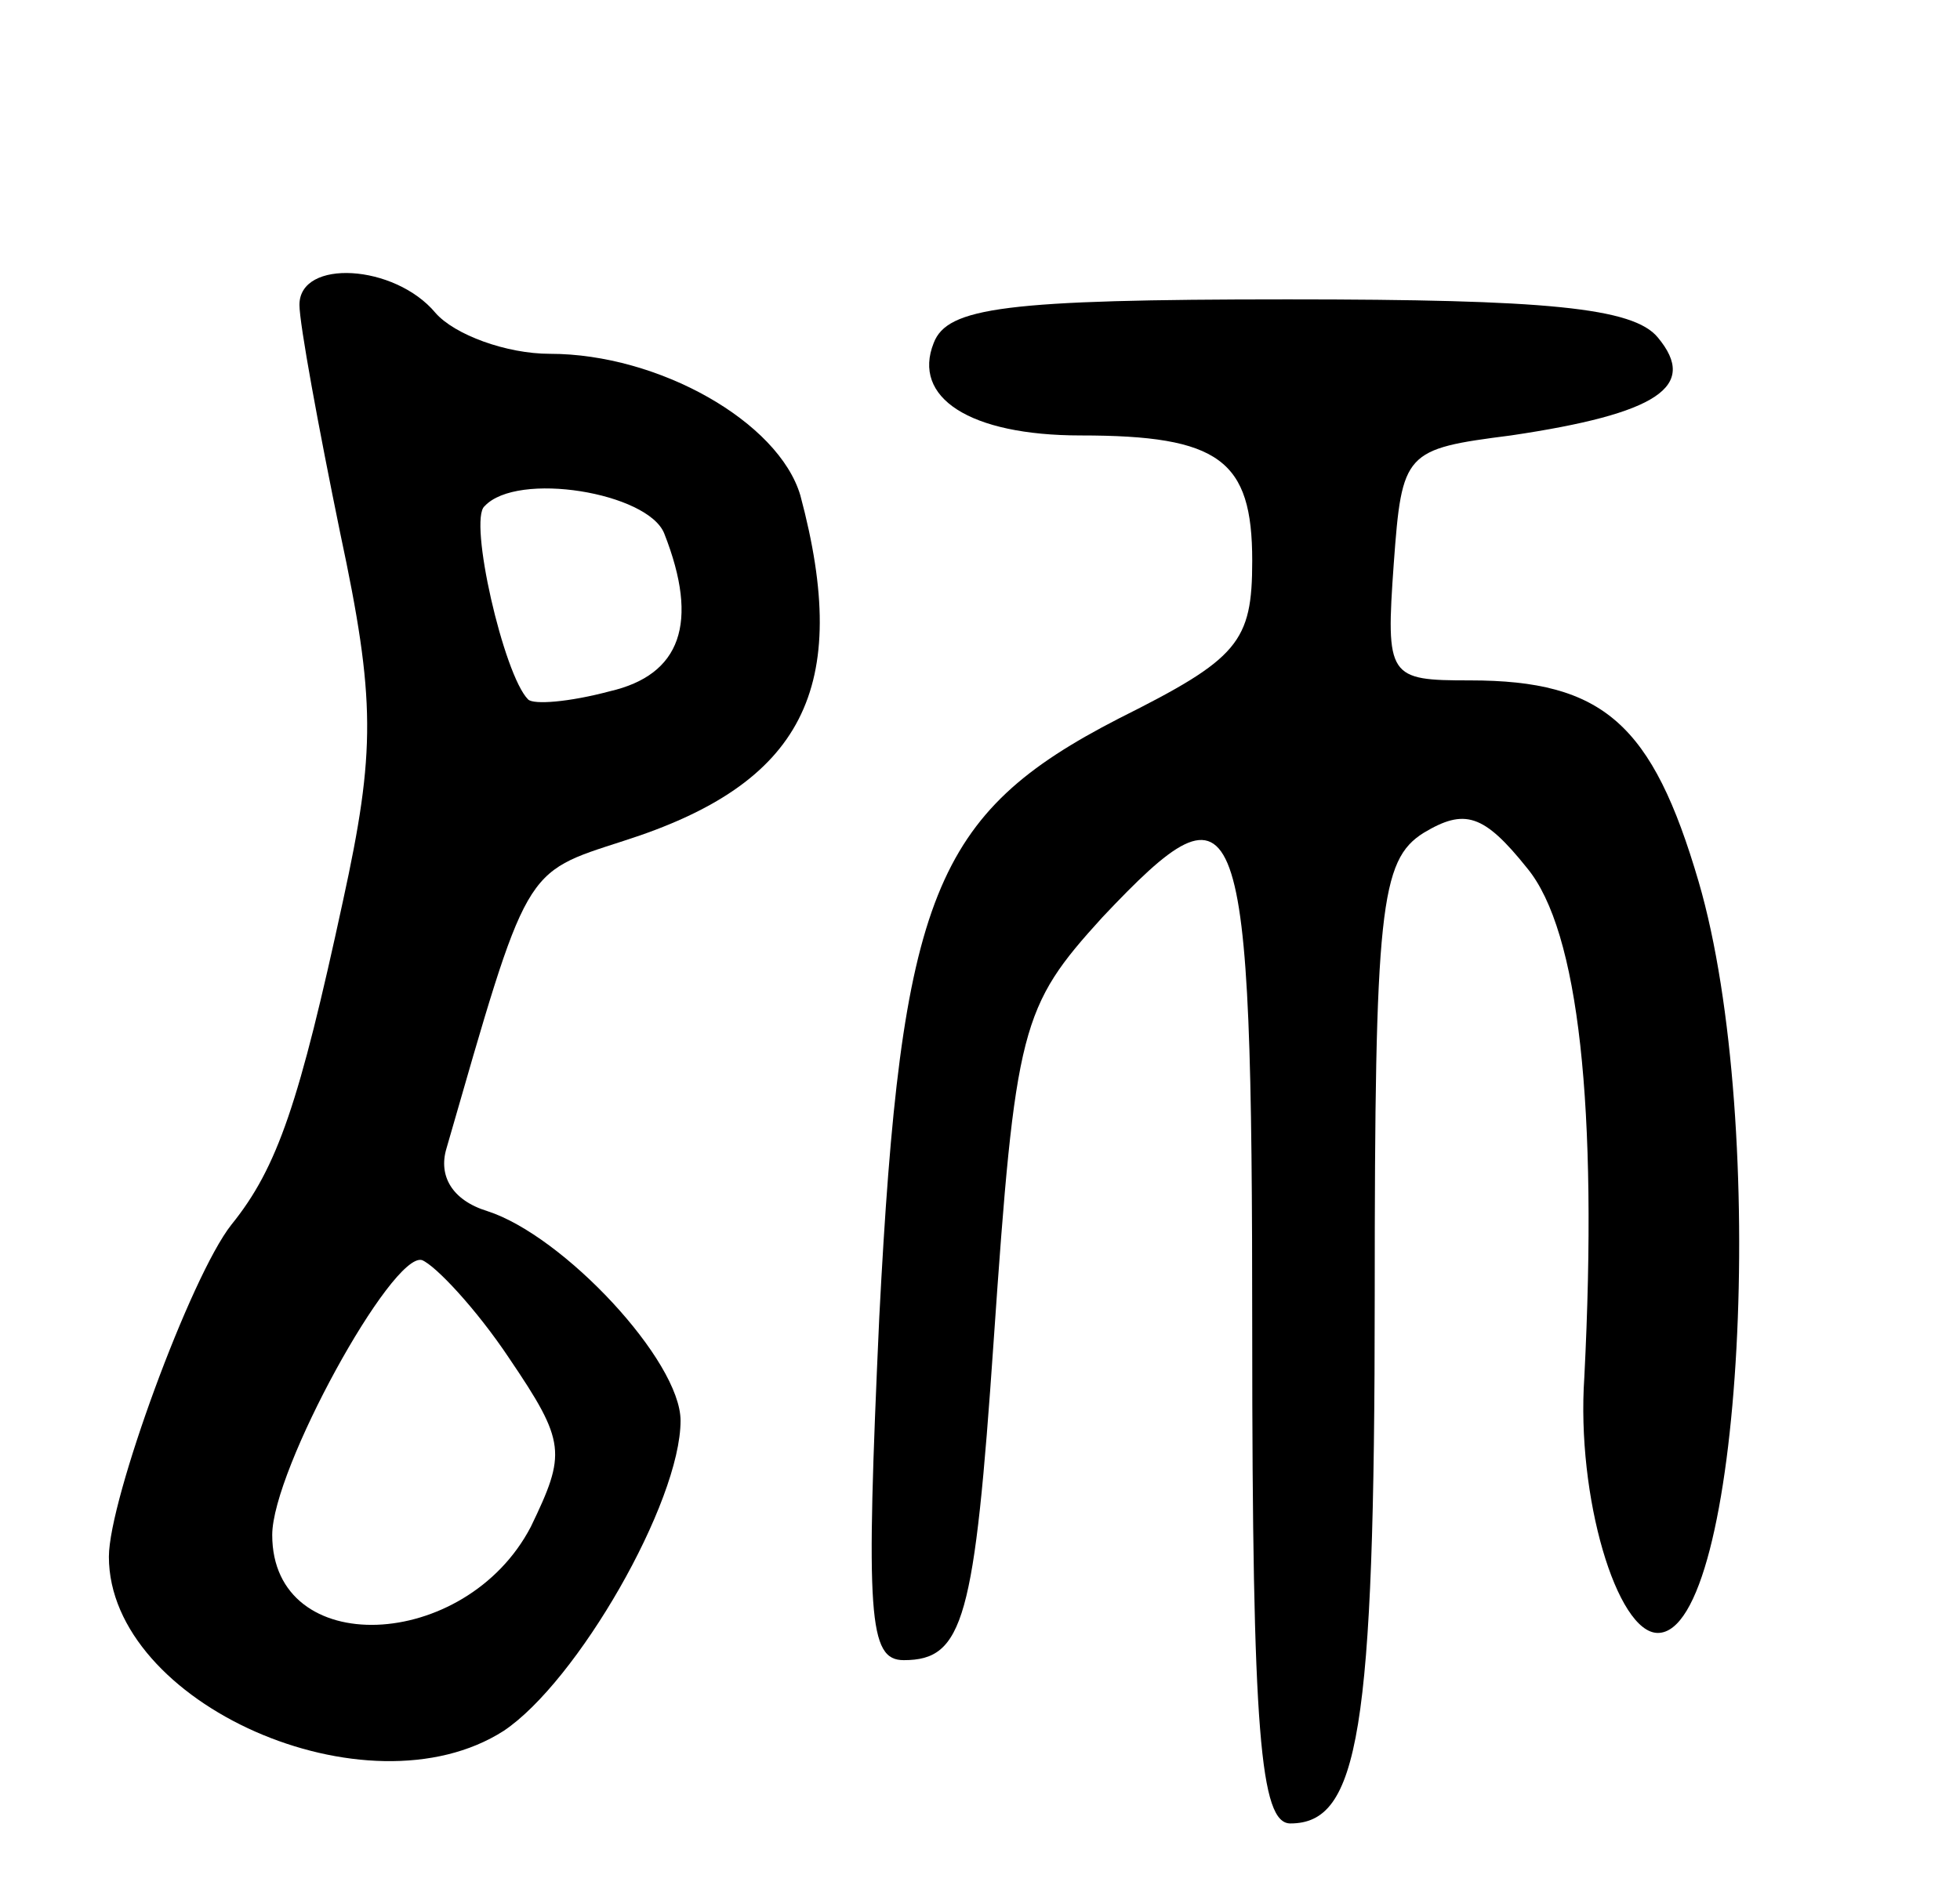
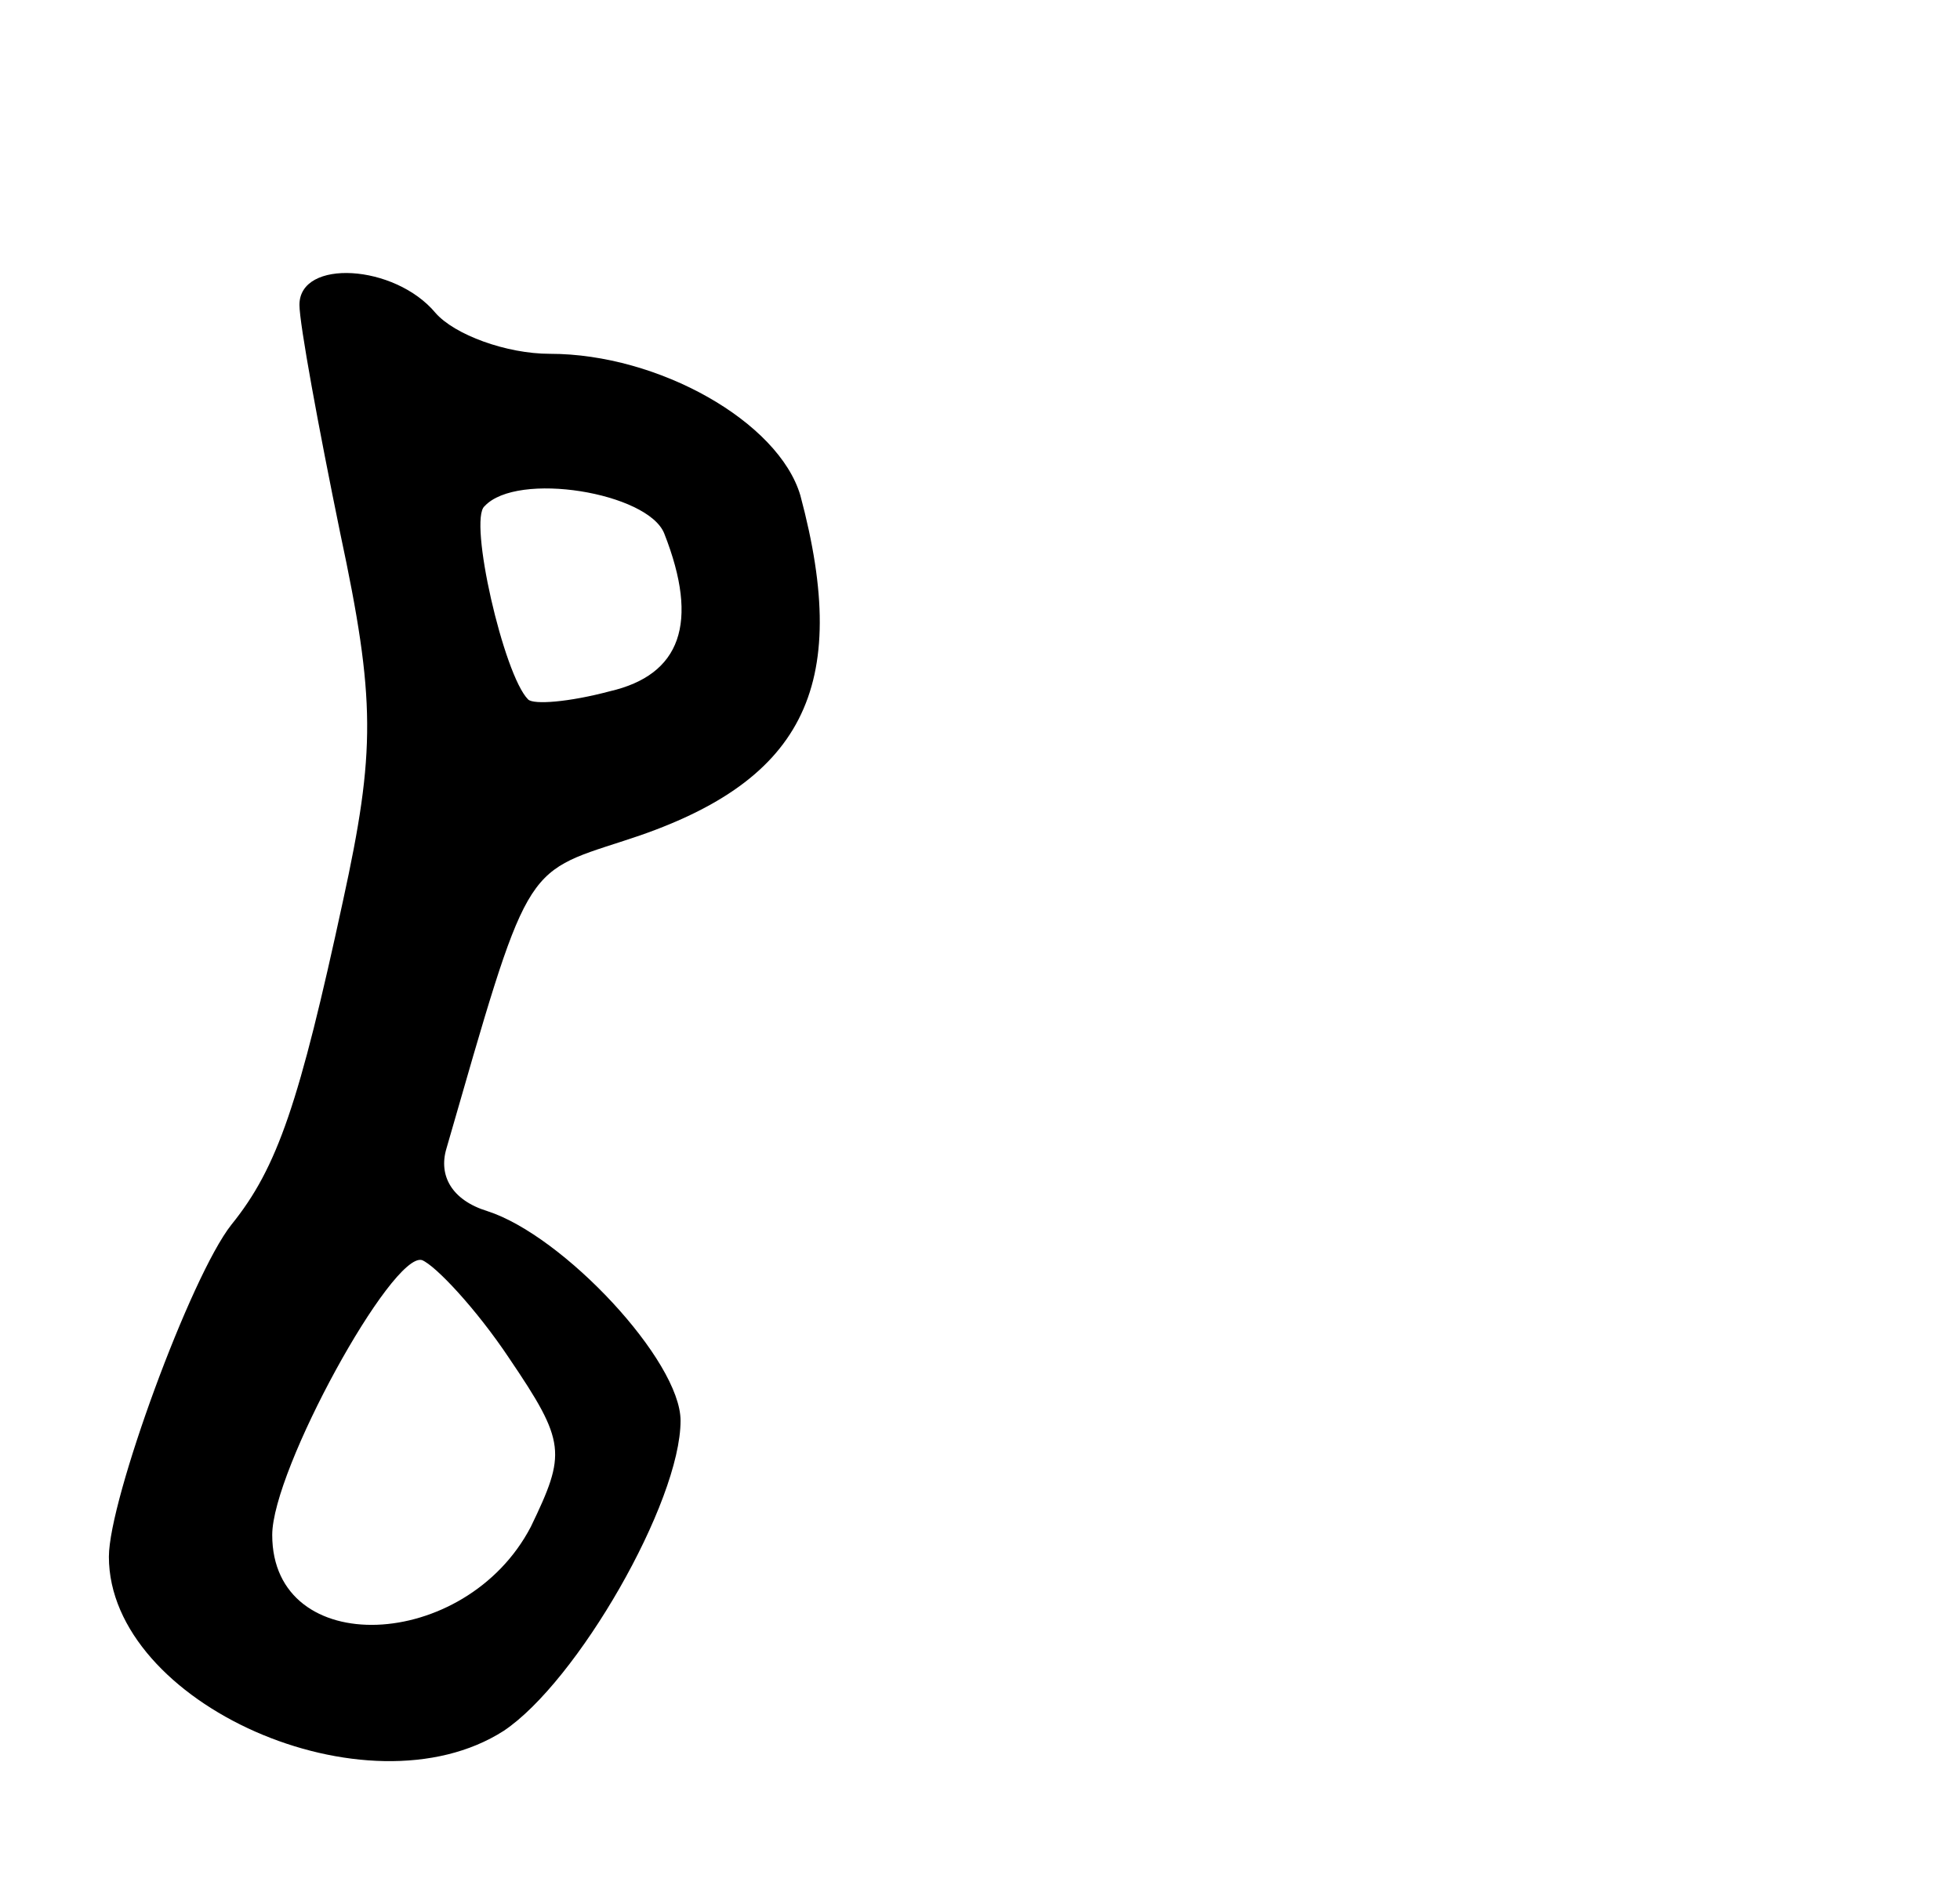
<svg xmlns="http://www.w3.org/2000/svg" version="1.0" width="72" height="69" viewBox="0 0 72 69">
  <g transform="translate(0,69) scale(0.1,-0.1)">
    <path d="M110 578 c0 -7 7 -45 15 -84 13 -61 13 -80 1 -135 -16 -74 -24 -98 -41 -119 -15 -19 -45 -101 -45 -122 0 -54 95 -96 145 -64 27 18 65 84 65 114 0 22 -43 68 -71 77 -13 4 -18 13 -15 23 30 104 28 101 65 113 66 21 84 56 65 127 -8 27 -52 52 -92 52 -16 0 -35 7 -42 15 -15 18 -50 20 -50 3z m134 -84 c13 -33 6 -52 -20 -58 -15 -4 -28 -5 -30 -3 -9 9 -22 66 -16 71 12 13 60 5 66 -10z m-57 -303 c21 -31 21 -35 8 -62 -24 -46 -95 -49 -95 -3 0 24 44 104 55 101 5 -2 20 -18 32 -36z" />
-     <path d="M343 564 c-8 -20 13 -34 54 -34 51 0 63 -9 63 -46 0 -30 -5 -36 -49 -58 -68 -35 -80 -65 -88 -220 -5 -110 -4 -126 9 -126 22 0 26 15 33 117 8 116 10 123 40 156 51 54 55 45 55 -153 0 -147 3 -180 14 -180 25 0 31 33 31 194 0 142 2 160 18 170 15 9 22 7 38 -13 19 -23 26 -88 21 -187 -3 -44 12 -94 27 -94 31 0 41 187 15 276 -17 58 -35 74 -84 74 -30 0 -31 1 -28 43 3 41 4 42 43 47 54 8 69 18 54 36 -9 11 -41 14 -136 14 -104 0 -125 -3 -130 -16z" />
  </g>
</svg>